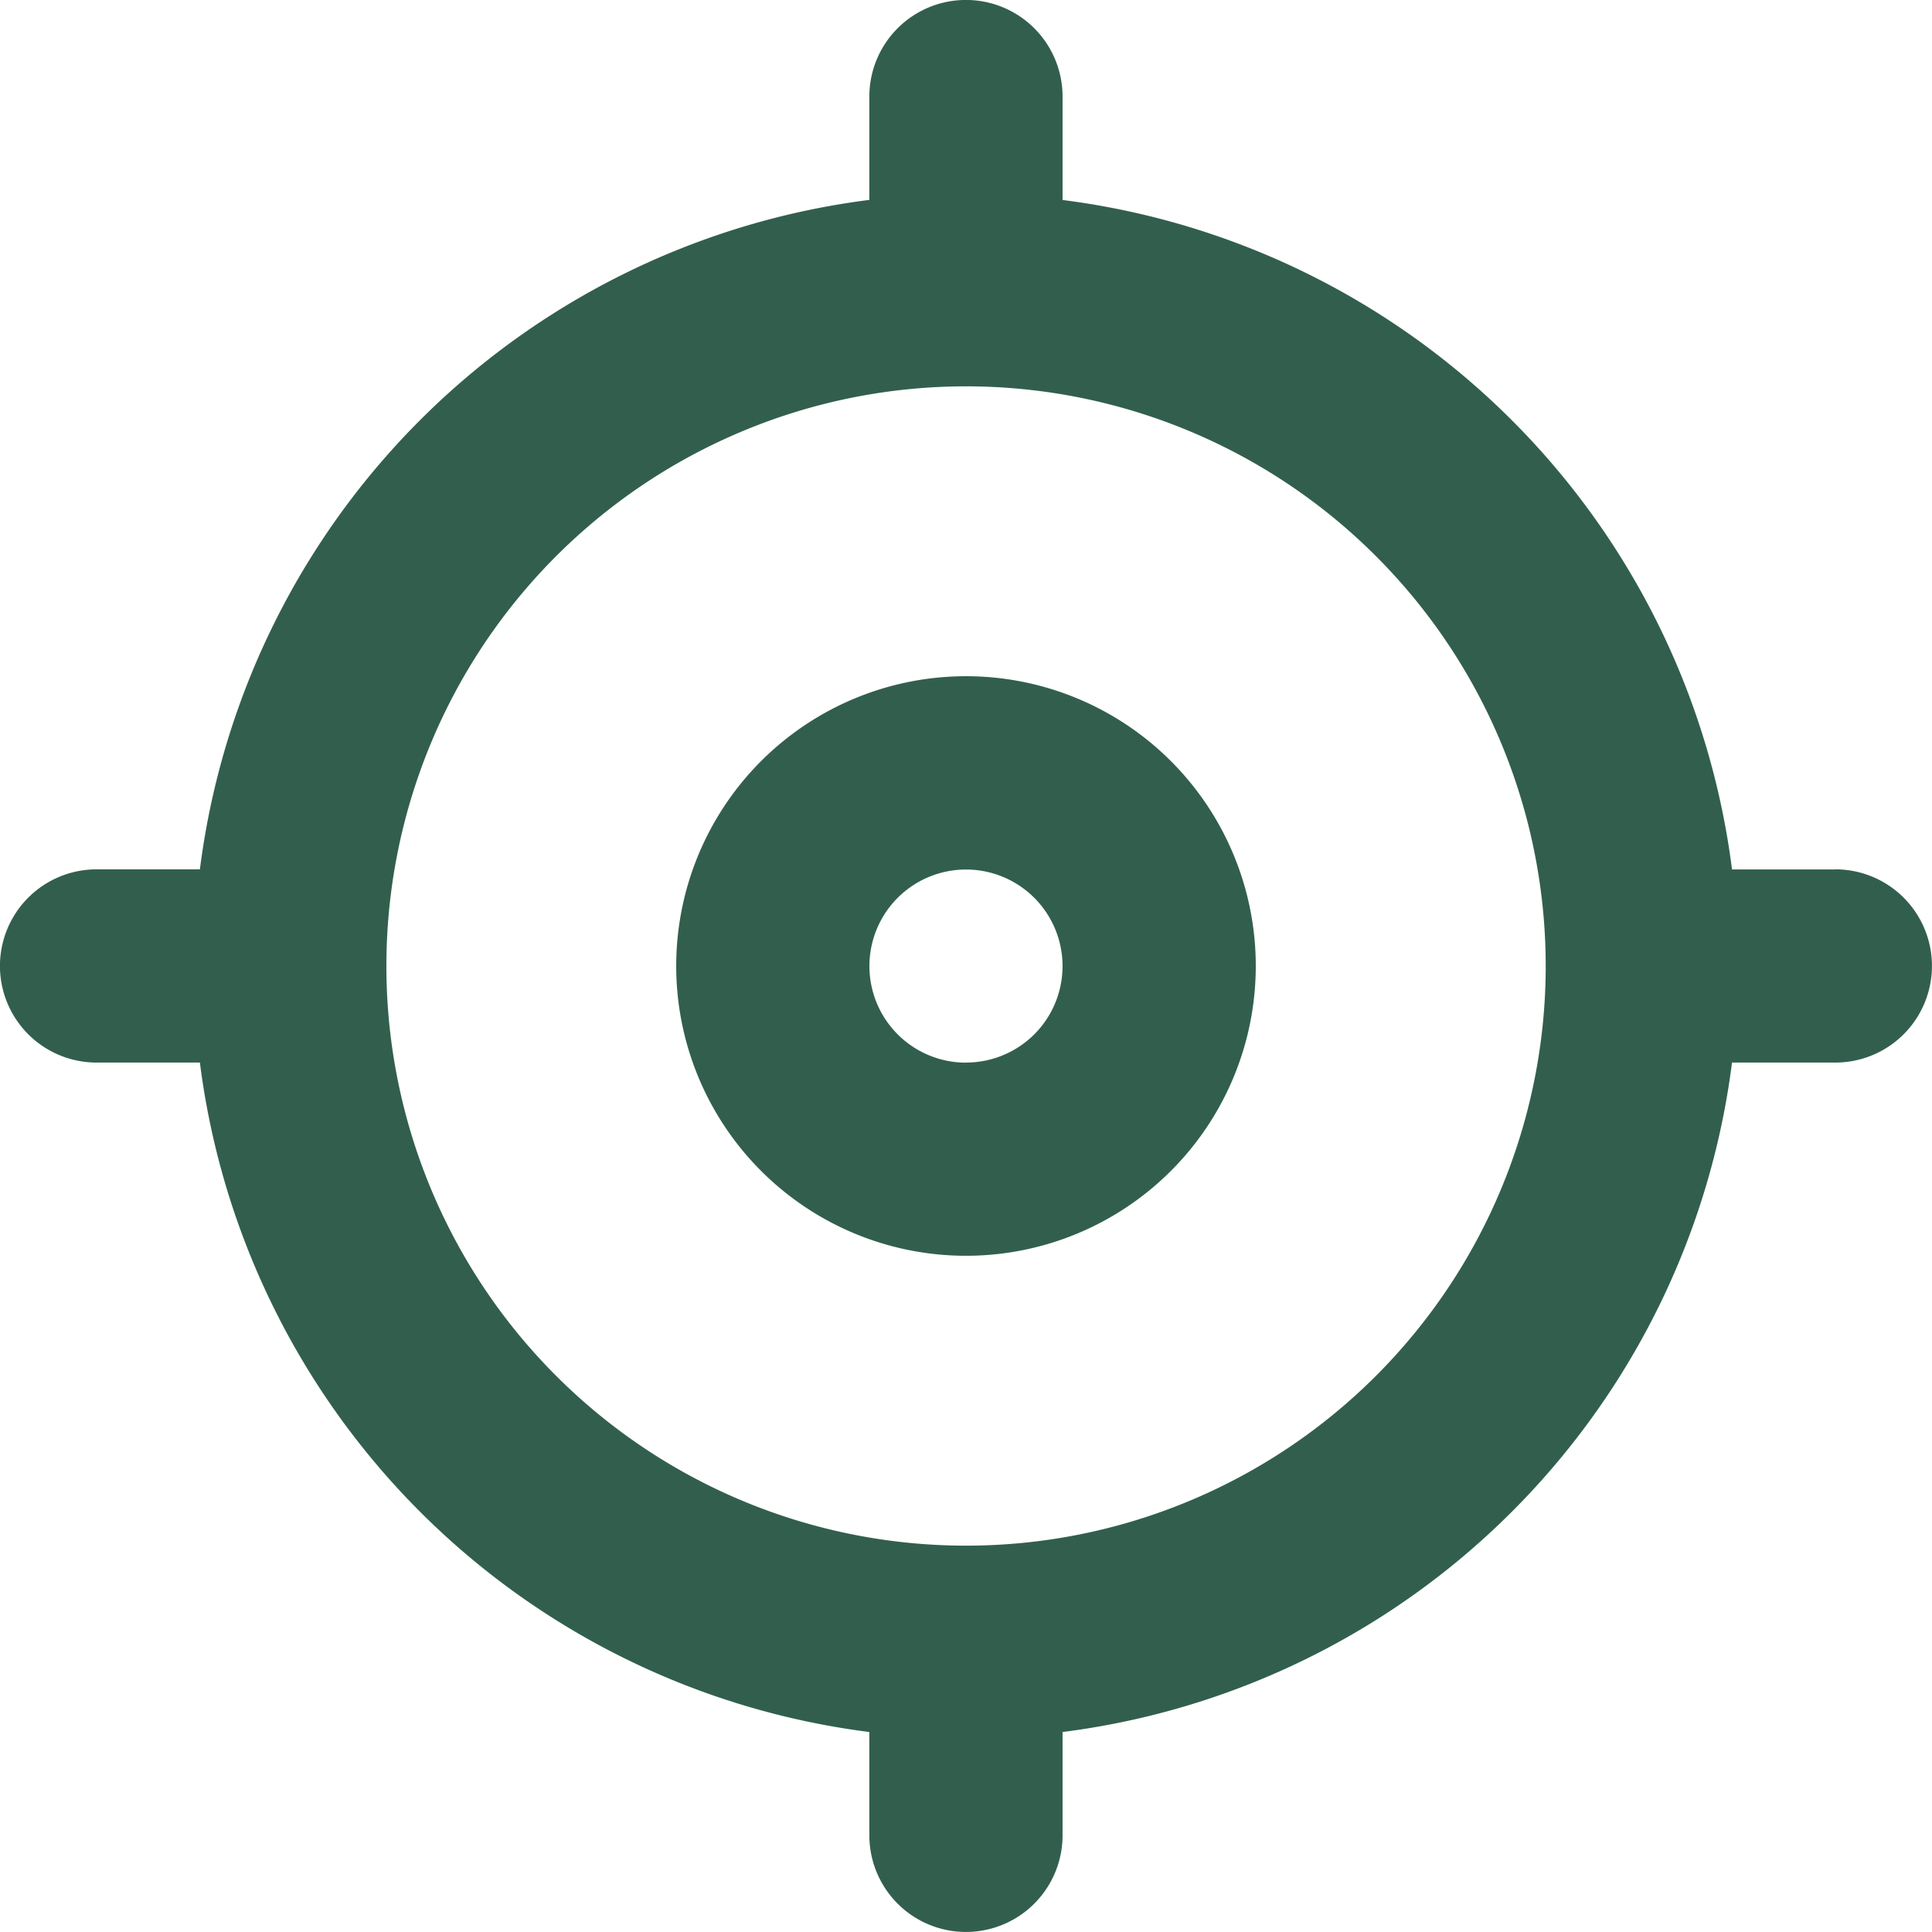
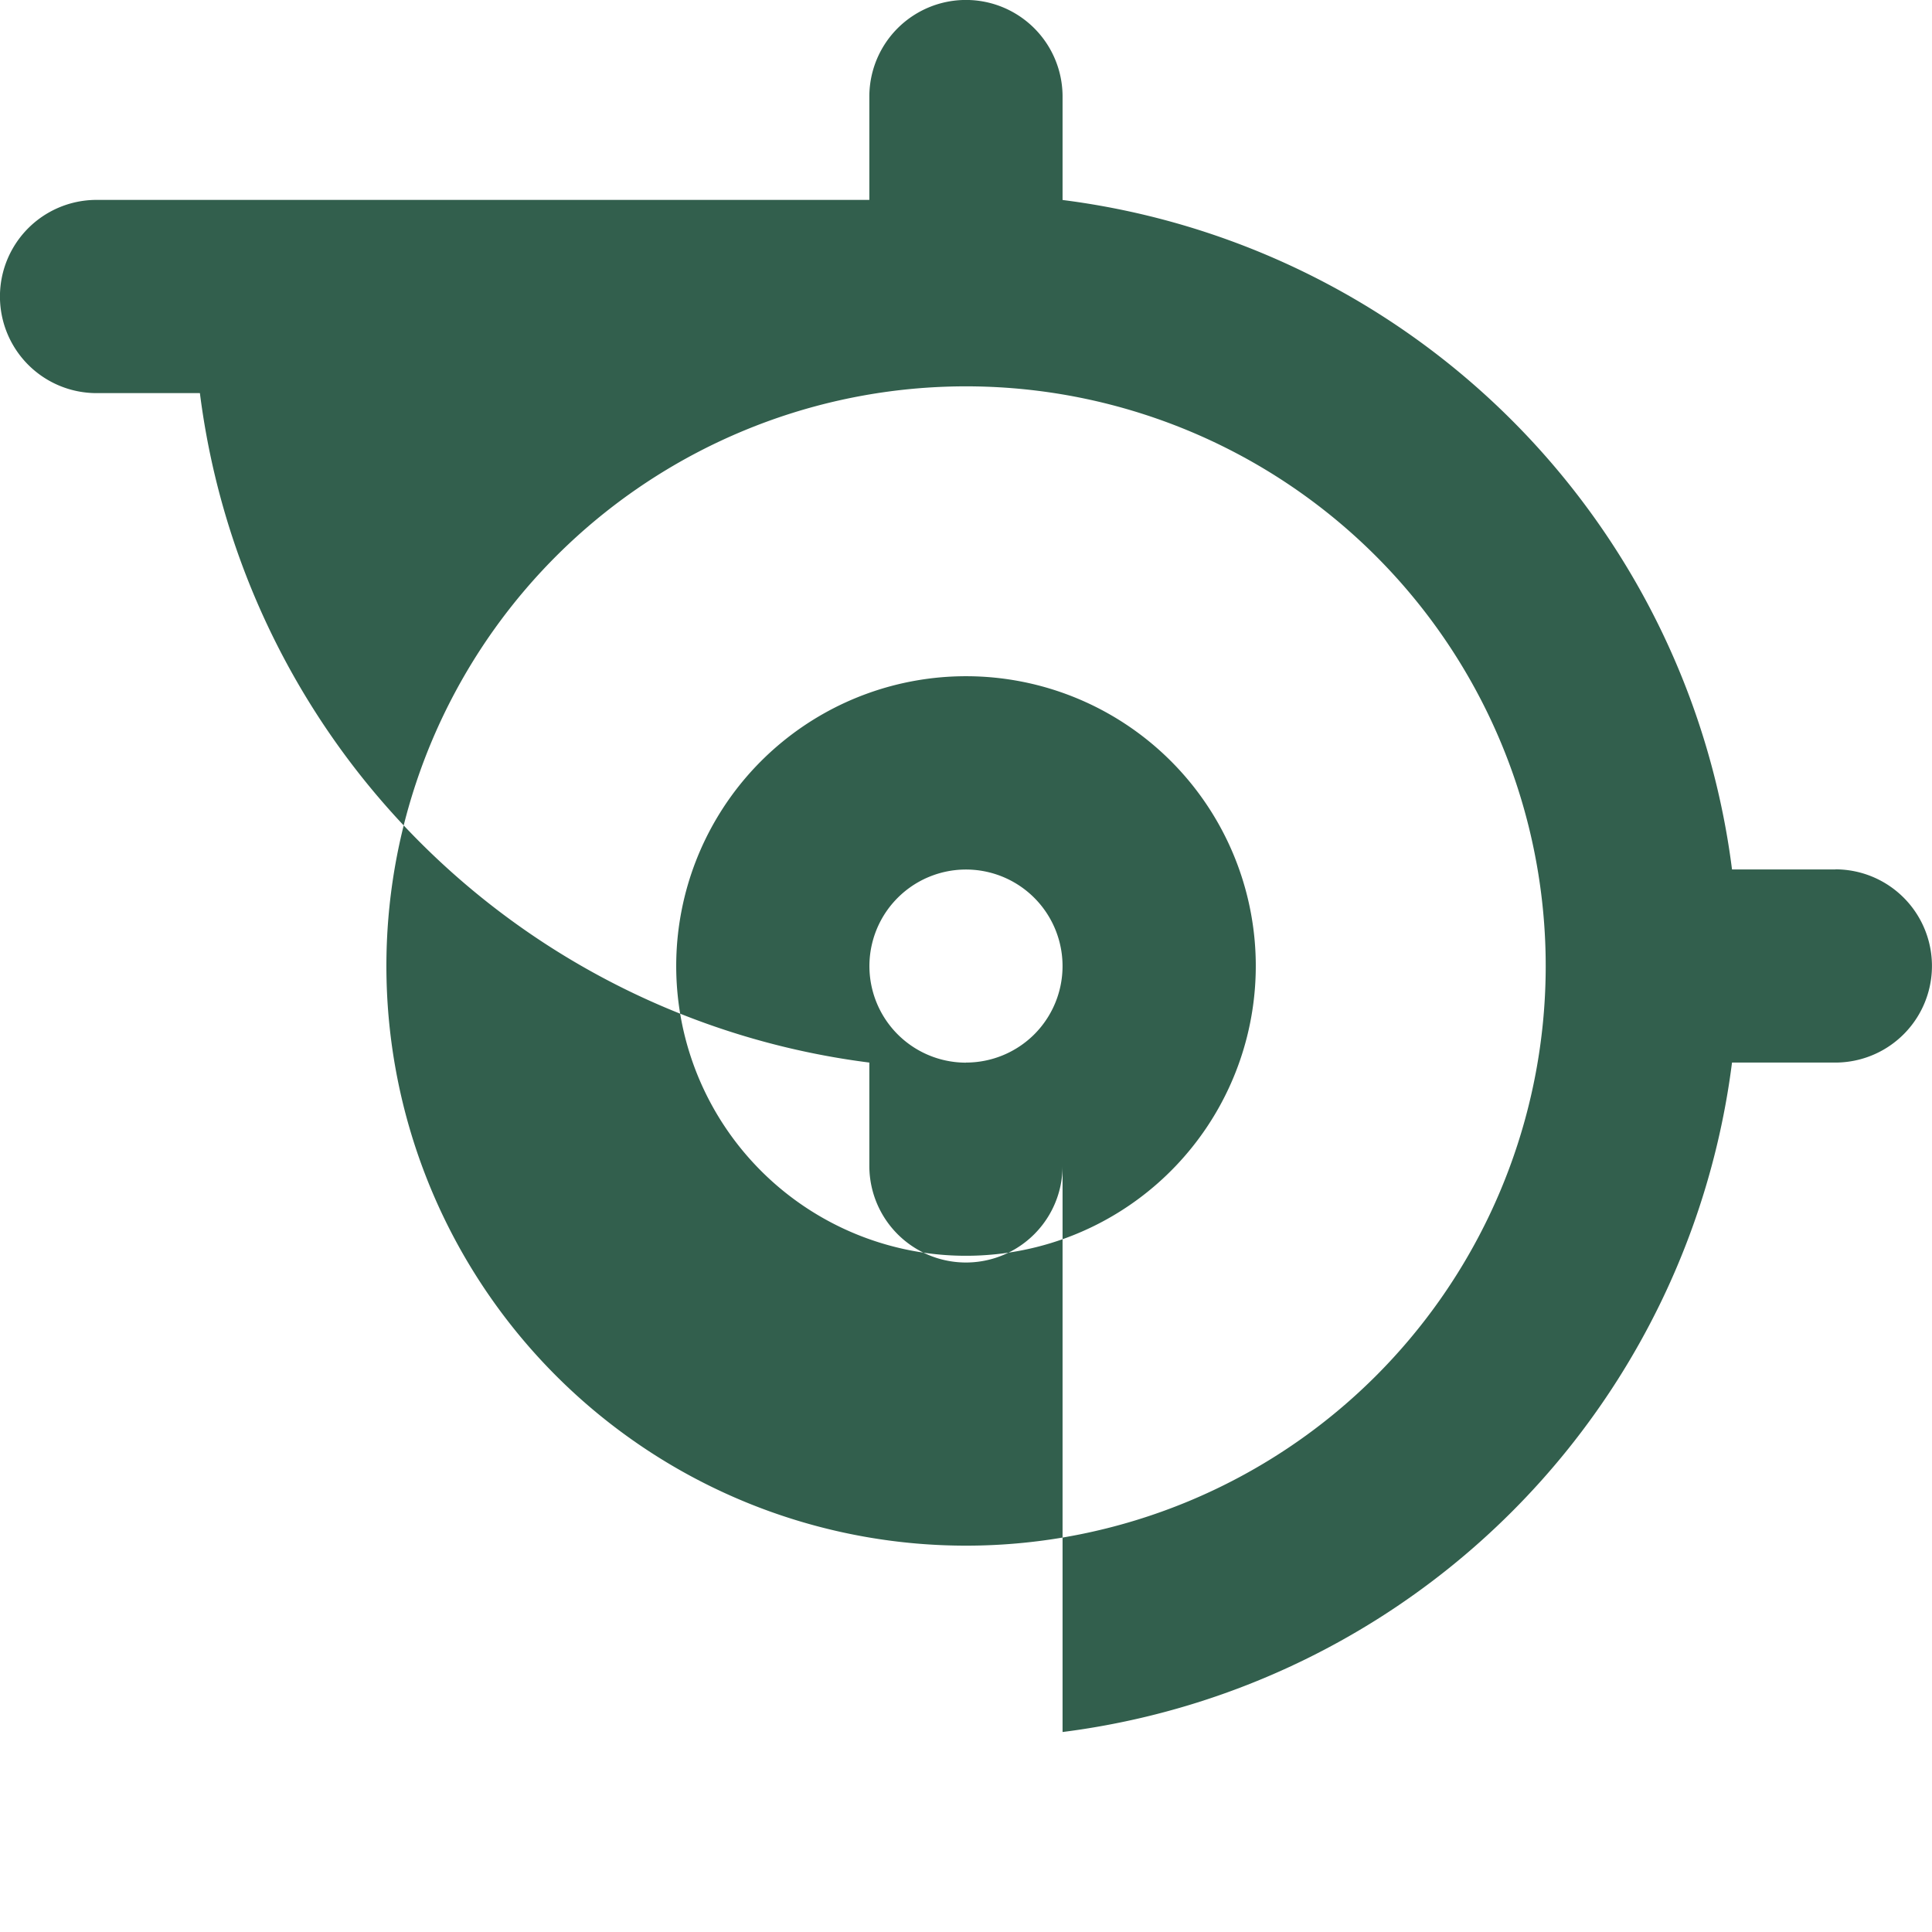
<svg xmlns="http://www.w3.org/2000/svg" width="20.828" height="20.828" viewBox="0 0 20.828 20.828">
-   <path id="hunting" d="M14.581,11.457a3.124,3.124,0,1,0,2.209.915A3.124,3.124,0,0,0,14.581,11.457Zm0,4.166a1.041,1.041,0,1,1,.736-.305A1.042,1.042,0,0,1,14.581,15.622Zm9.373-2.083H22.839a8.331,8.331,0,0,0-7.217-7.217V5.208a1.041,1.041,0,0,0-2.083,0V6.322a8.331,8.331,0,0,0-7.217,7.217H5.208a1.041,1.041,0,0,0,0,2.083H6.322a8.331,8.331,0,0,0,7.217,7.217v1.114a1.041,1.041,0,0,0,2.083,0V22.839a8.331,8.331,0,0,0,7.217-7.217h1.114a1.041,1.041,0,0,0,0-2.083Zm-9.373,7.29A6.249,6.249,0,1,1,19,19a6.248,6.248,0,0,1-4.418,1.83Z" transform="translate(-4.167 -4.167)" fill="#325f4d" />
+   <path id="hunting" d="M14.581,11.457a3.124,3.124,0,1,0,2.209.915A3.124,3.124,0,0,0,14.581,11.457Zm0,4.166a1.041,1.041,0,1,1,.736-.305A1.042,1.042,0,0,1,14.581,15.622Zm9.373-2.083H22.839a8.331,8.331,0,0,0-7.217-7.217V5.208a1.041,1.041,0,0,0-2.083,0V6.322H5.208a1.041,1.041,0,0,0,0,2.083H6.322a8.331,8.331,0,0,0,7.217,7.217v1.114a1.041,1.041,0,0,0,2.083,0V22.839a8.331,8.331,0,0,0,7.217-7.217h1.114a1.041,1.041,0,0,0,0-2.083Zm-9.373,7.29A6.249,6.249,0,1,1,19,19a6.248,6.248,0,0,1-4.418,1.83Z" transform="translate(-4.167 -4.167)" fill="#325f4d" />
</svg>